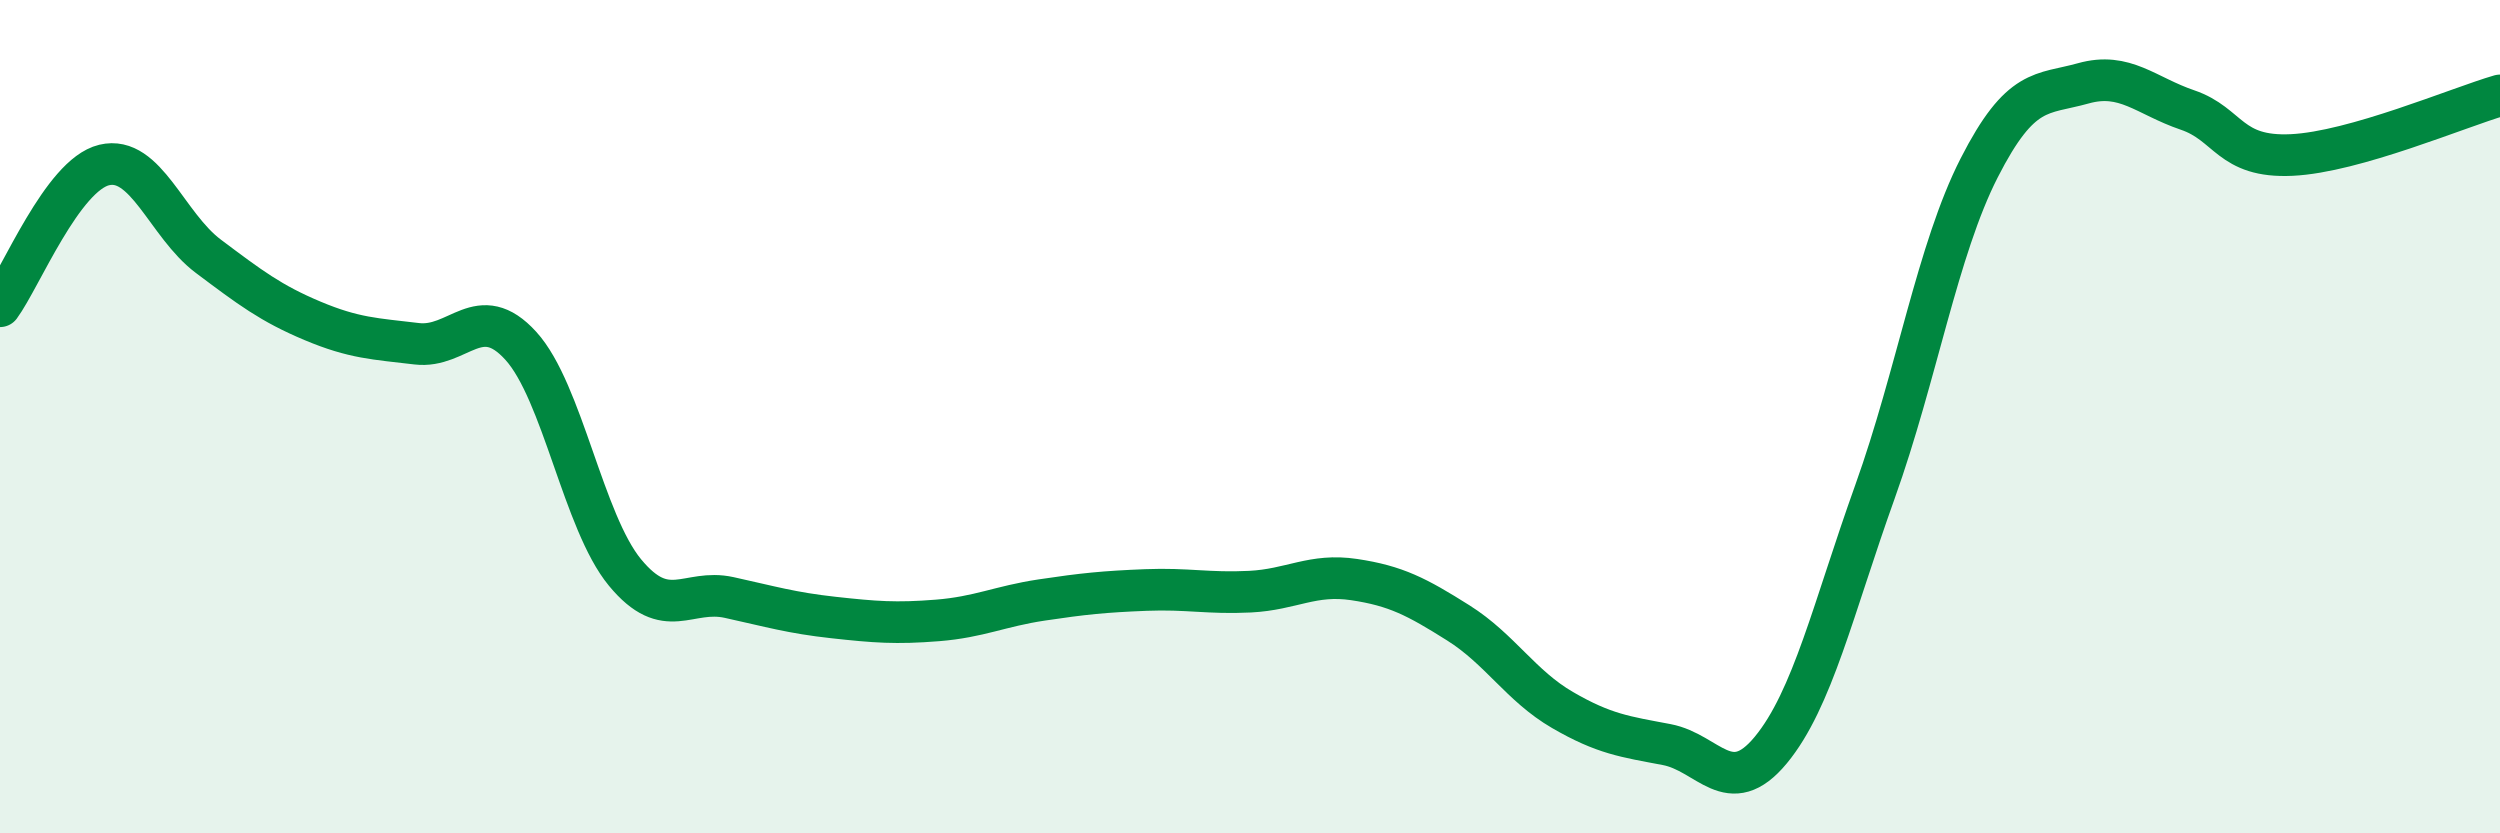
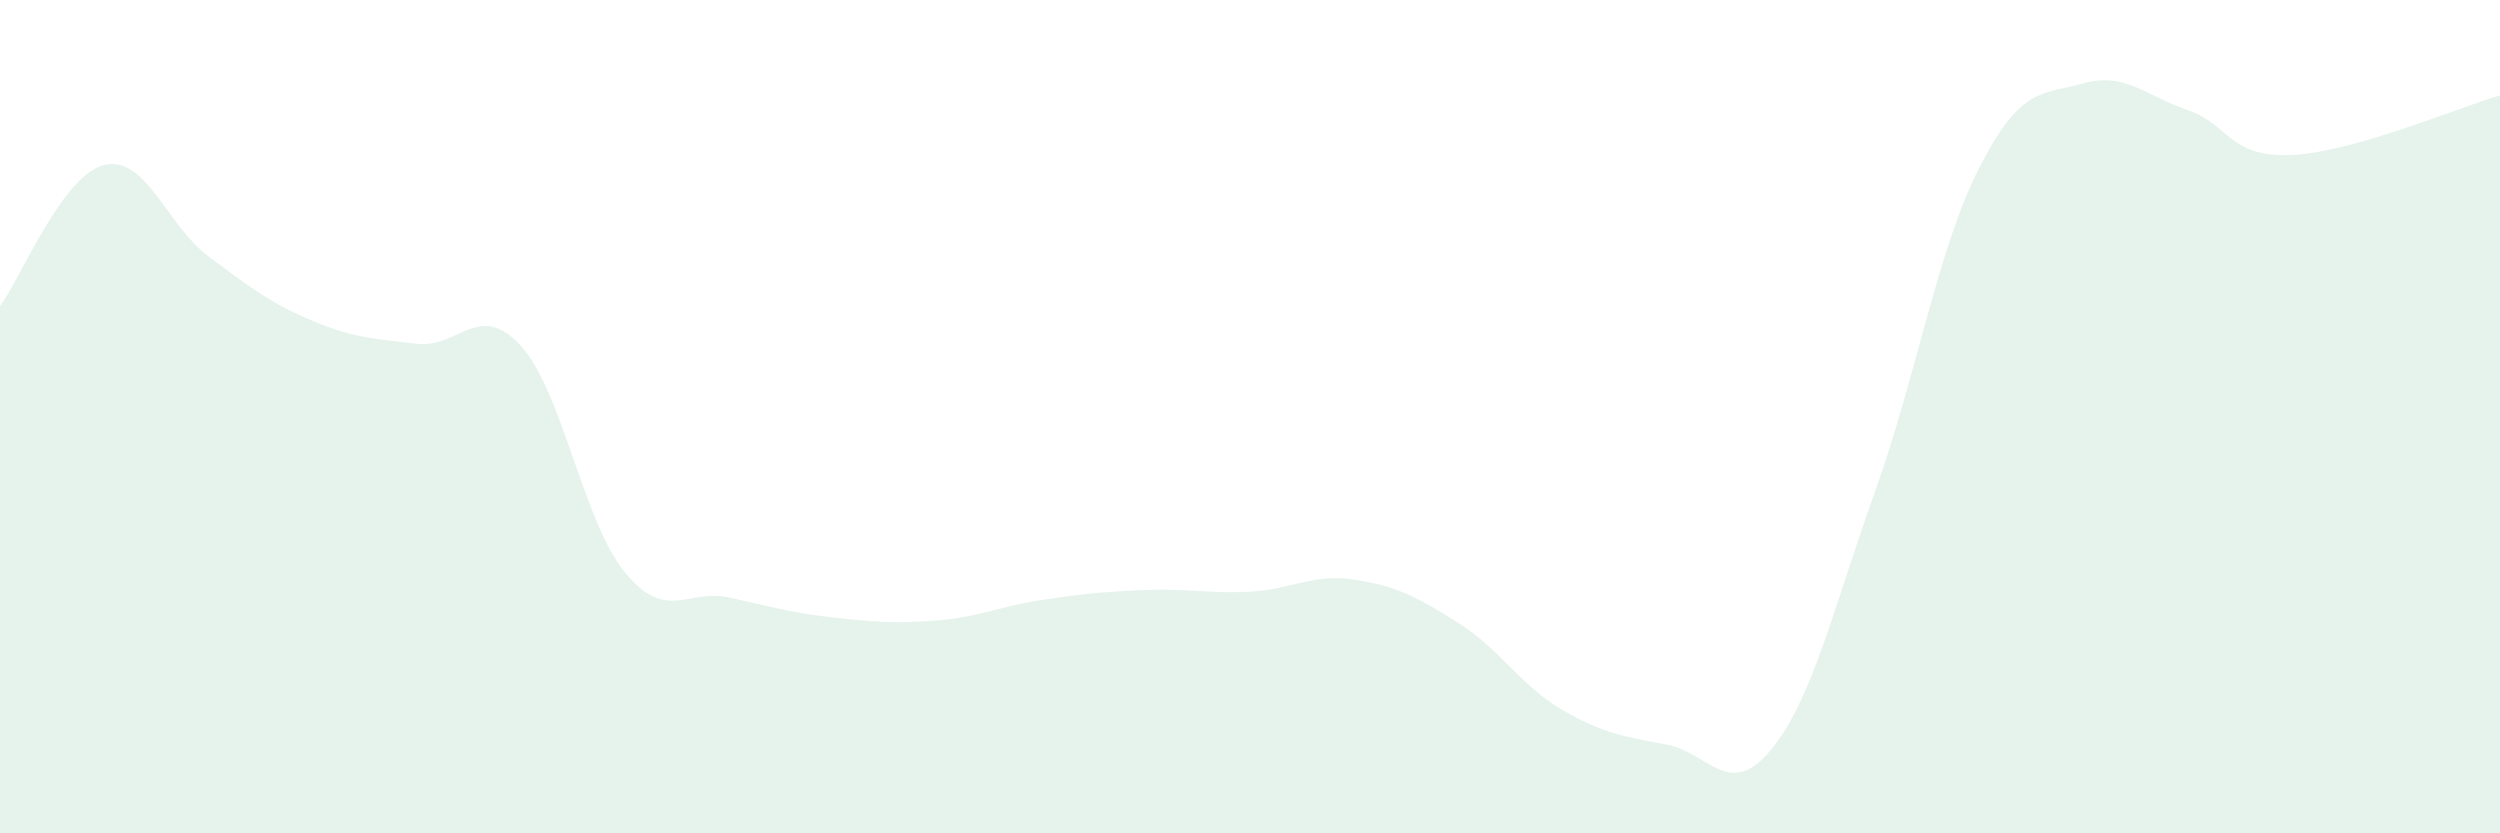
<svg xmlns="http://www.w3.org/2000/svg" width="60" height="20" viewBox="0 0 60 20">
  <path d="M 0,7.35 C 0.5,6.67 1.5,4.2 2.5,3.96 C 3.5,3.72 4,5.4 5,6.15 C 6,6.9 6.5,7.28 7.5,7.7 C 8.5,8.12 9,8.13 10,8.25 C 11,8.37 11.5,7.2 12.5,8.3 C 13.5,9.4 14,12.53 15,13.74 C 16,14.95 16.5,14.12 17.5,14.34 C 18.5,14.56 19,14.71 20,14.82 C 21,14.93 21.5,14.97 22.5,14.89 C 23.5,14.81 24,14.55 25,14.4 C 26,14.25 26.5,14.2 27.5,14.16 C 28.5,14.12 29,14.25 30,14.2 C 31,14.15 31.5,13.76 32.5,13.91 C 33.5,14.06 34,14.32 35,14.95 C 36,15.58 36.5,16.46 37.5,17.04 C 38.5,17.62 39,17.68 40,17.87 C 41,18.06 41.5,19.21 42.5,18 C 43.5,16.79 44,14.59 45,11.8 C 46,9.01 46.5,5.99 47.5,4.03 C 48.5,2.07 49,2.28 50,2 C 51,1.72 51.5,2.3 52.5,2.64 C 53.5,2.98 53.5,3.79 55,3.72 C 56.5,3.65 59,2.58 60,2.29L60 20L0 20Z" fill="#008740" opacity="0.1" stroke-linecap="round" stroke-linejoin="round" />
-   <path d="M 0,7.35 C 0.5,6.67 1.5,4.2 2.5,3.96 C 3.5,3.72 4,5.4 5,6.15 C 6,6.9 6.5,7.28 7.5,7.7 C 8.5,8.12 9,8.13 10,8.25 C 11,8.37 11.5,7.2 12.5,8.3 C 13.5,9.4 14,12.53 15,13.74 C 16,14.95 16.5,14.12 17.5,14.34 C 18.5,14.56 19,14.71 20,14.82 C 21,14.93 21.5,14.97 22.5,14.89 C 23.5,14.81 24,14.55 25,14.4 C 26,14.25 26.5,14.2 27.5,14.16 C 28.5,14.12 29,14.25 30,14.2 C 31,14.15 31.5,13.76 32.5,13.91 C 33.5,14.06 34,14.32 35,14.95 C 36,15.58 36.5,16.46 37.5,17.04 C 38.5,17.62 39,17.68 40,17.87 C 41,18.06 41.5,19.21 42.5,18 C 43.5,16.79 44,14.59 45,11.8 C 46,9.01 46.5,5.99 47.5,4.03 C 48.5,2.07 49,2.28 50,2 C 51,1.72 51.5,2.3 52.5,2.64 C 53.5,2.98 53.5,3.79 55,3.72 C 56.5,3.65 59,2.58 60,2.29" stroke="#008740" stroke-width="1" fill="none" stroke-linecap="round" stroke-linejoin="round" />
</svg>